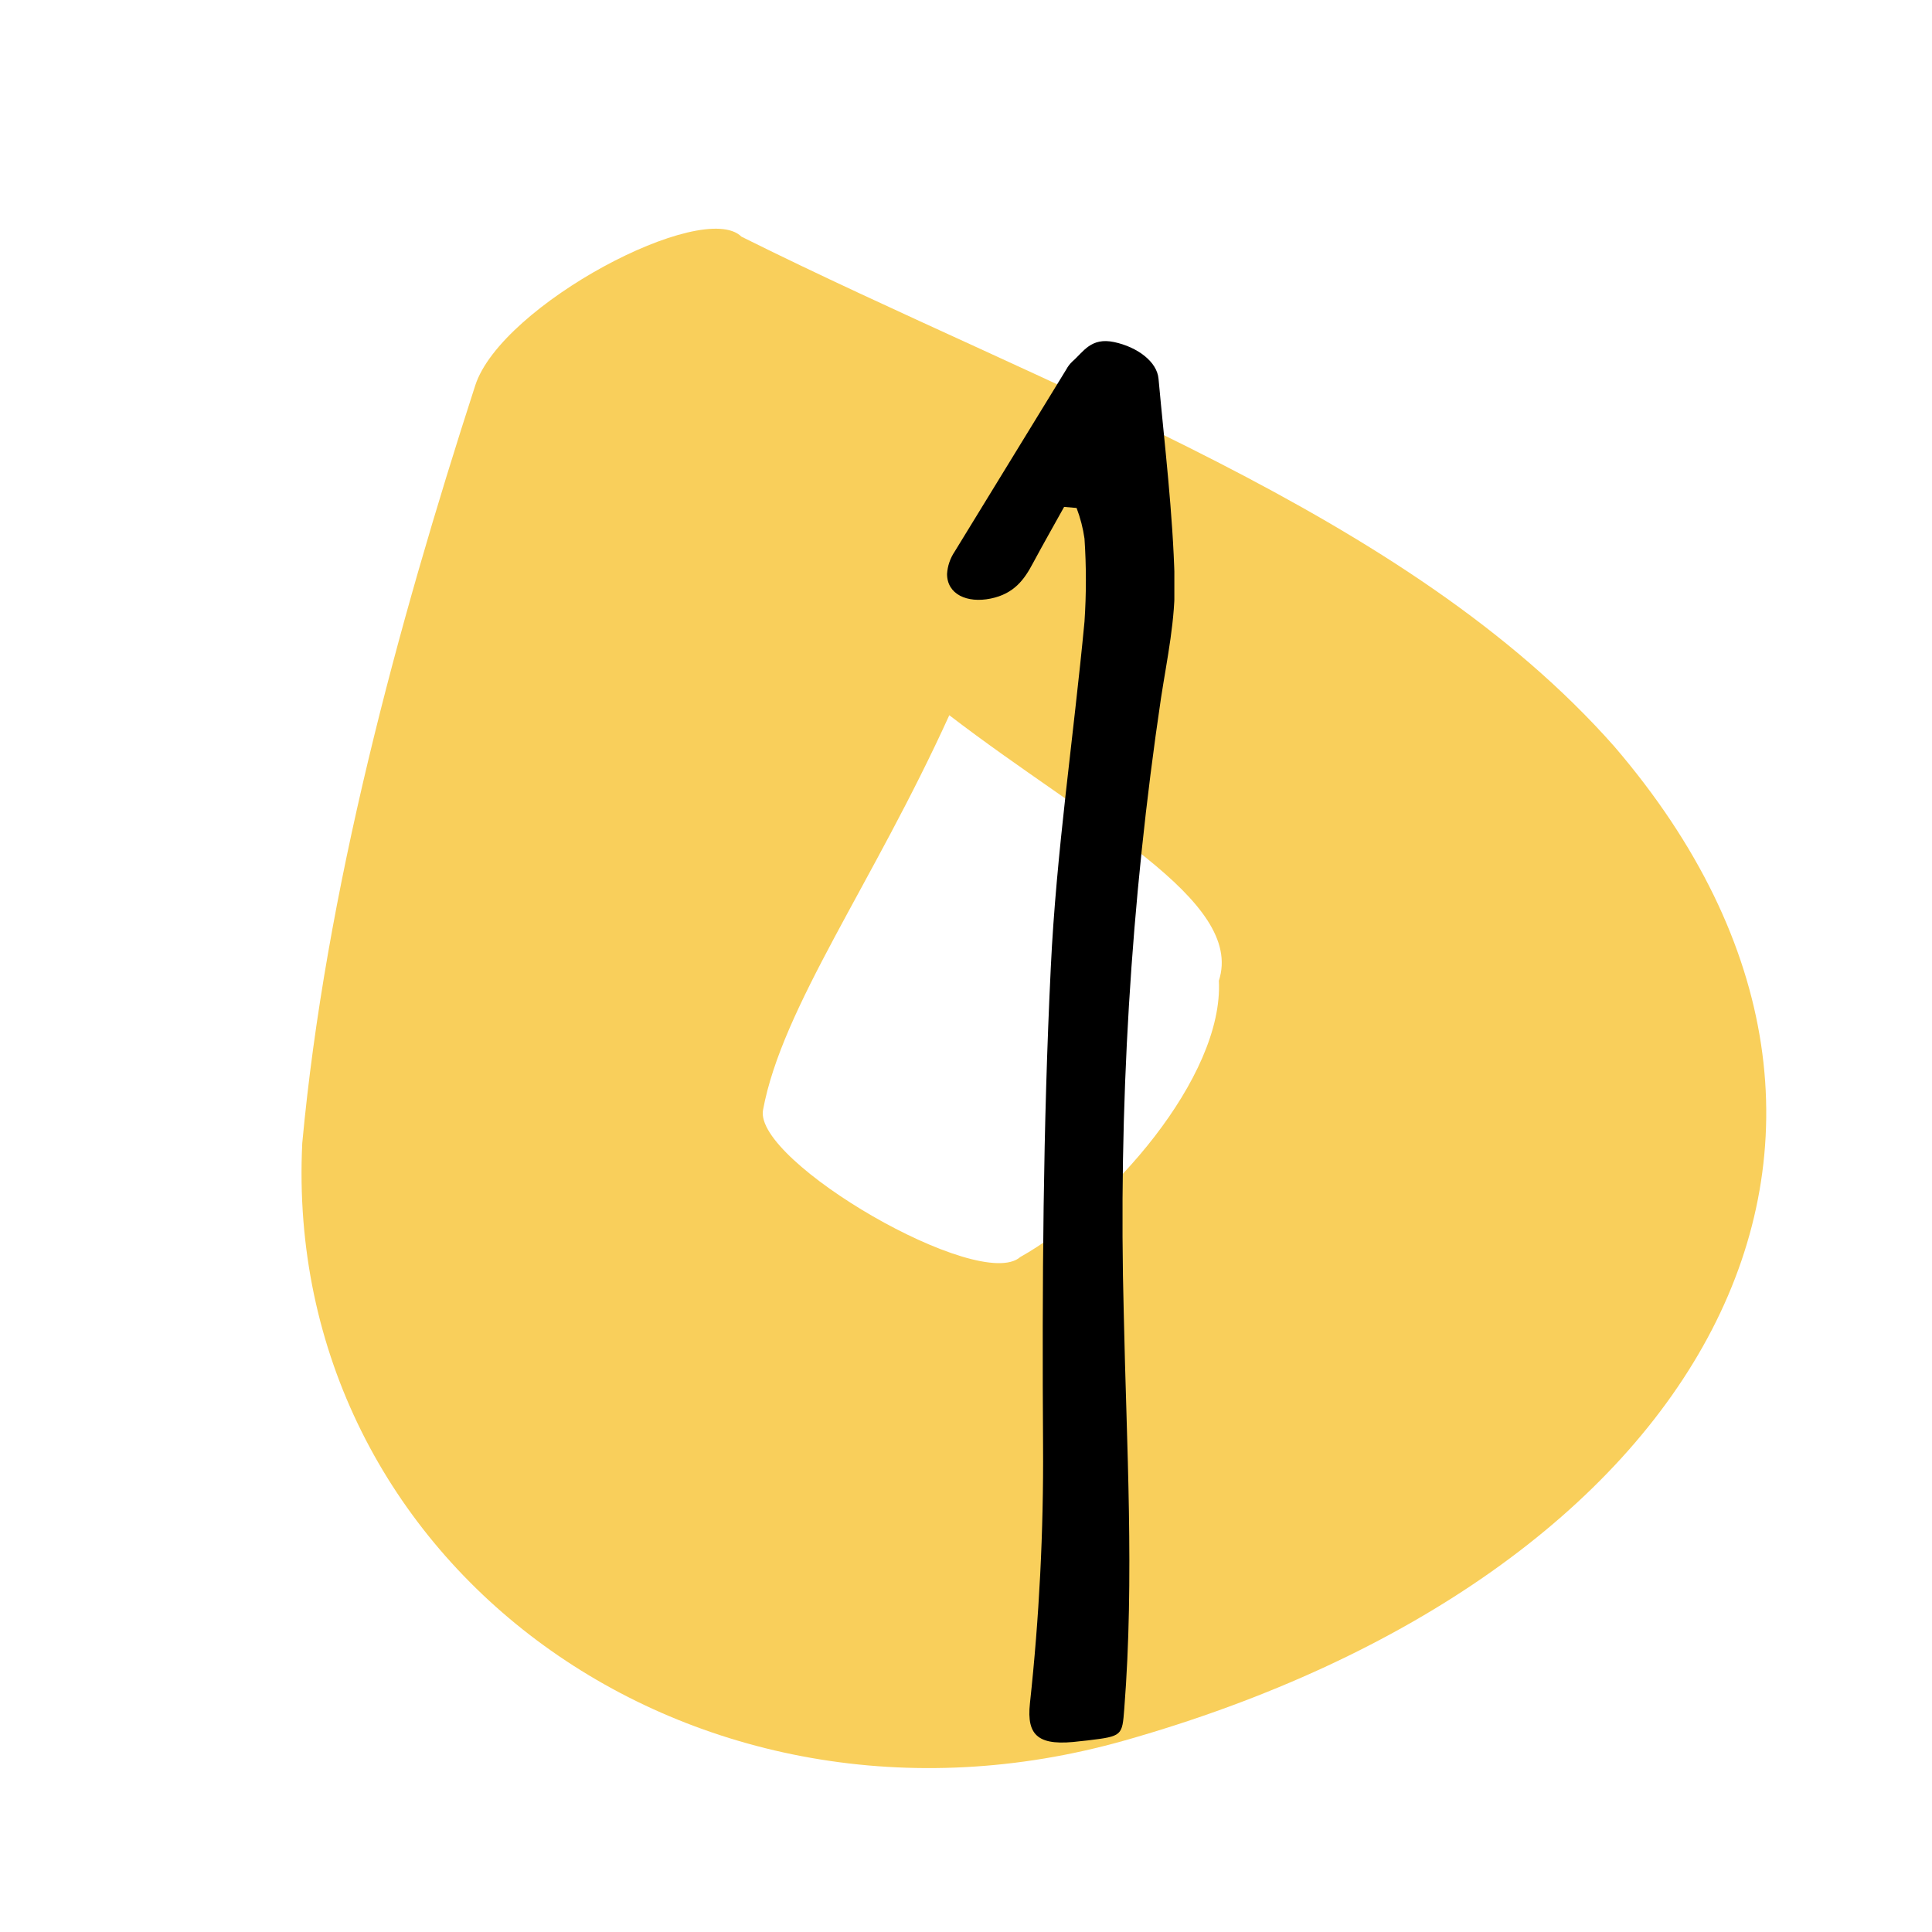
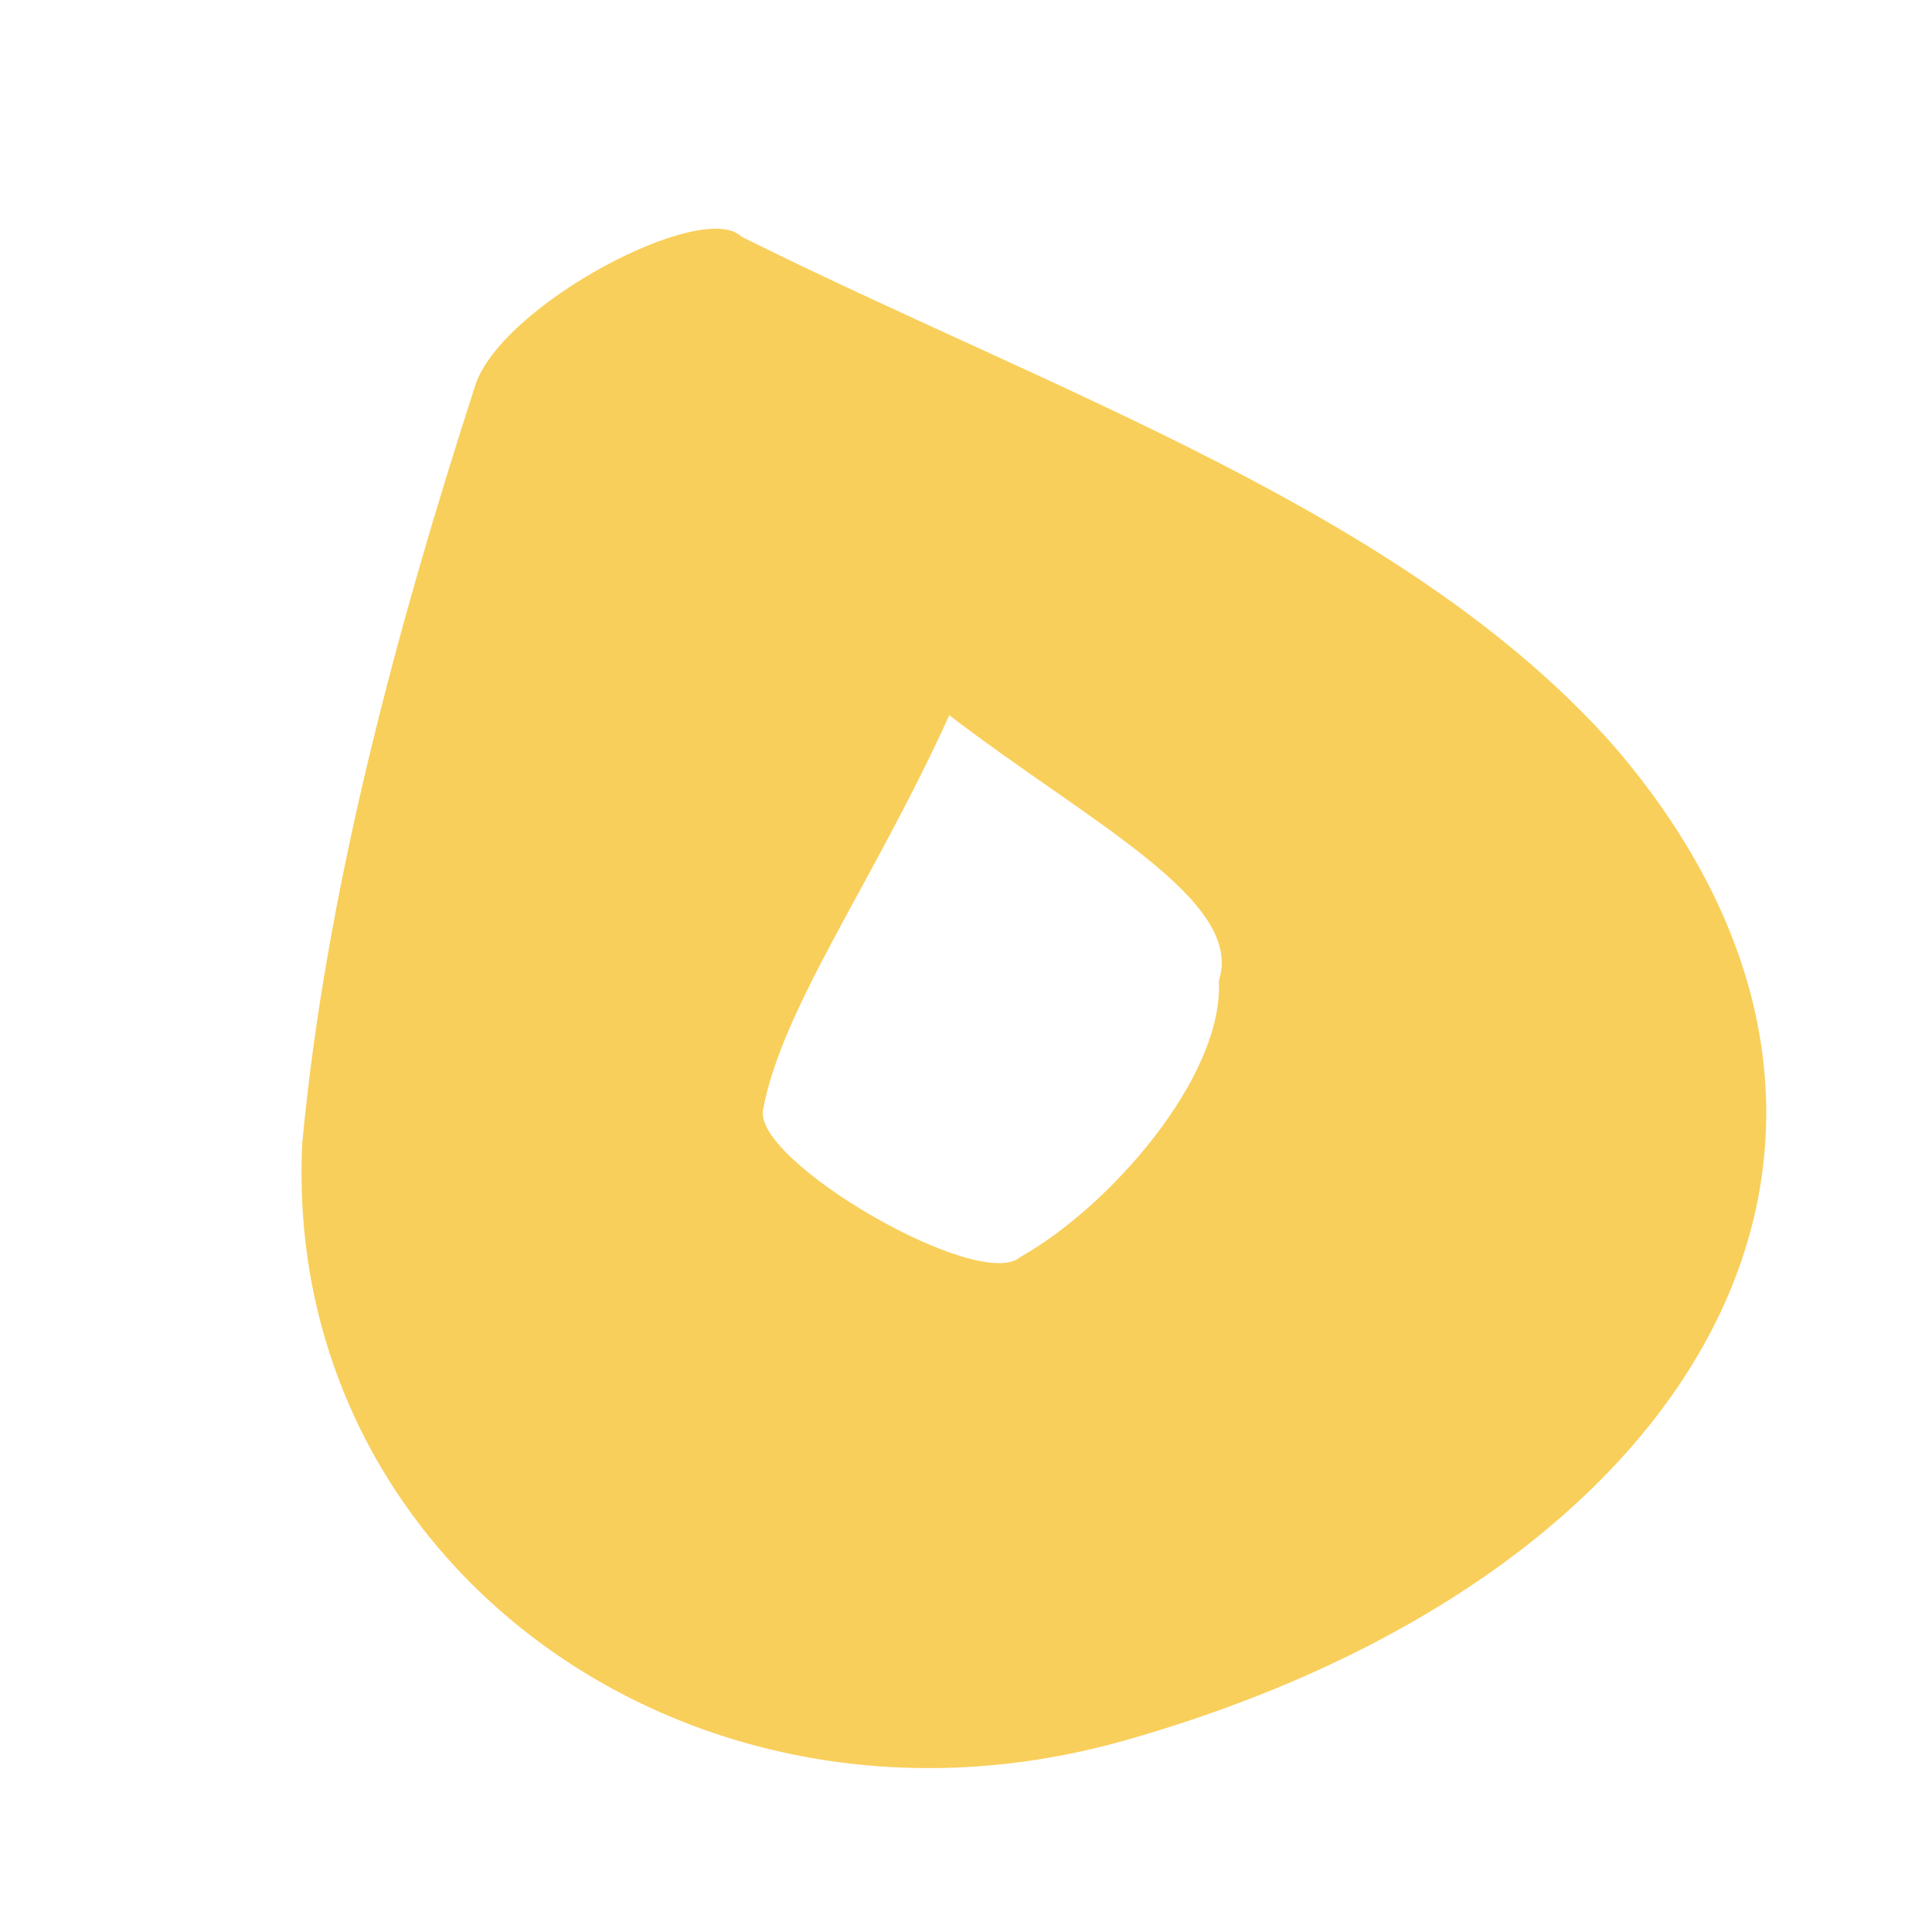
<svg xmlns="http://www.w3.org/2000/svg" width="51" height="51" viewBox="0 0 51 51" fill="none">
  <path d="M29.696 45.942C18.296 49.175 7.439 41.291 7.979 30.175C8.594 23.55 10.476 16.567 12.546 10.172C13.239 8.043 18.556 5.245 19.572 6.247C27.822 10.357 37.148 13.515 42.614 19.705C51.517 30.079 44.893 41.631 29.696 45.942ZM25.059 18.88C23.041 23.323 20.644 26.583 20.142 29.301C19.894 30.662 25.86 34.13 26.933 33.182C29.277 31.87 32.306 28.431 32.175 25.889C32.865 23.76 28.742 21.706 25.059 18.88Z" fill="#F9CF5B" />
  <g clip-path="url(#clip0_94_178)">
    <path d="M28.09 13.381C27.814 13.877 27.534 14.371 27.266 14.869C27.043 15.29 26.775 15.674 26.15 15.801C25.526 15.928 25 15.687 25 15.152C25.012 14.943 25.081 14.739 25.202 14.559C26.185 12.952 27.168 11.351 28.151 9.746C28.19 9.673 28.242 9.606 28.304 9.546C28.603 9.287 28.795 8.899 29.412 9.03C30.029 9.162 30.543 9.55 30.582 9.997C30.744 11.765 30.961 13.534 31.007 15.307C31.034 16.342 30.808 17.386 30.648 18.424C29.847 23.816 29.518 29.255 29.665 34.691C29.737 38.162 29.95 41.635 29.678 45.107C29.623 45.819 29.628 45.832 28.719 45.942L28.52 45.963C27.426 46.104 27.092 45.84 27.188 44.961C27.433 42.699 27.549 40.429 27.534 38.157C27.507 33.954 27.534 29.745 27.738 25.546C27.883 22.496 28.34 19.455 28.628 16.409C28.677 15.679 28.677 14.948 28.628 14.218C28.589 13.943 28.519 13.672 28.419 13.409L28.09 13.381Z" fill="black" />
  </g>
  <defs>
    <clipPath id="clip0_94_178">
-       <rect width="6" height="37" fill="white" transform="translate(25 9)" />
-     </clipPath>
+       </clipPath>
  </defs>
</svg>